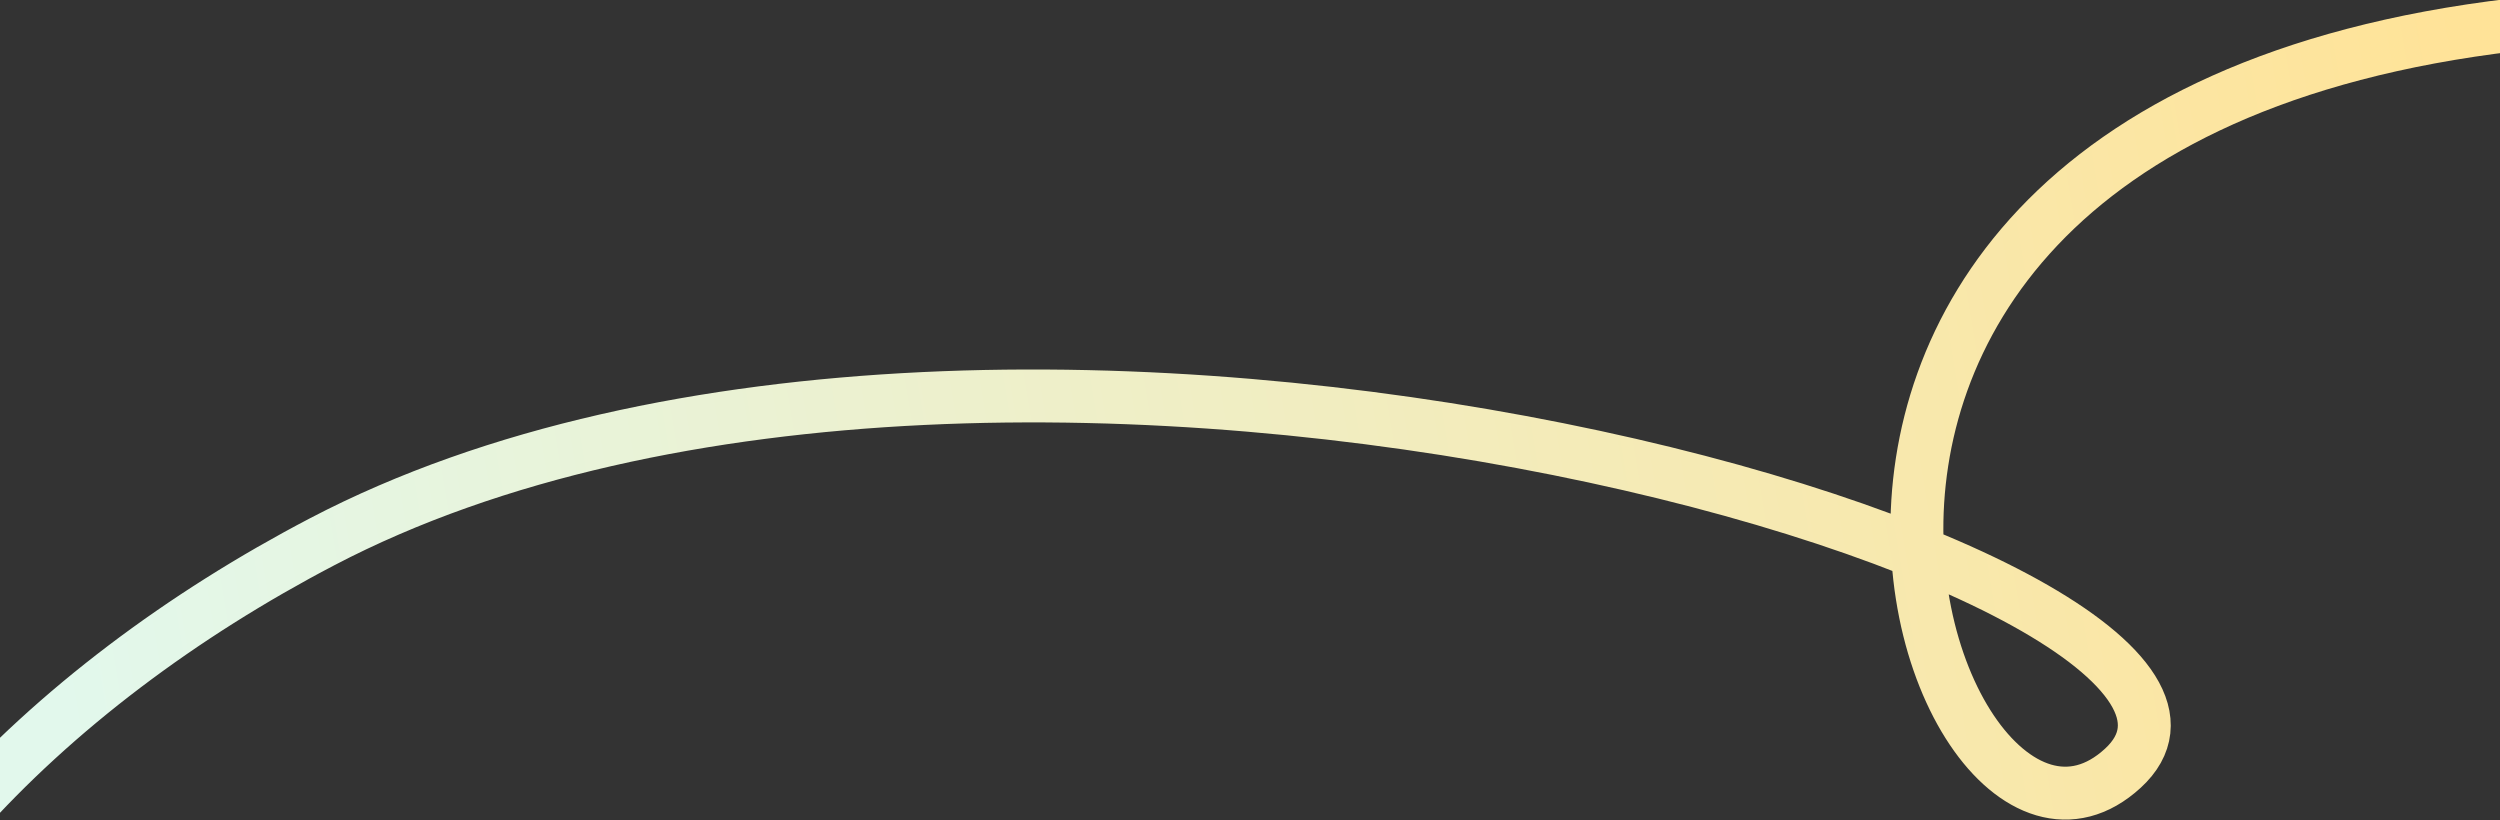
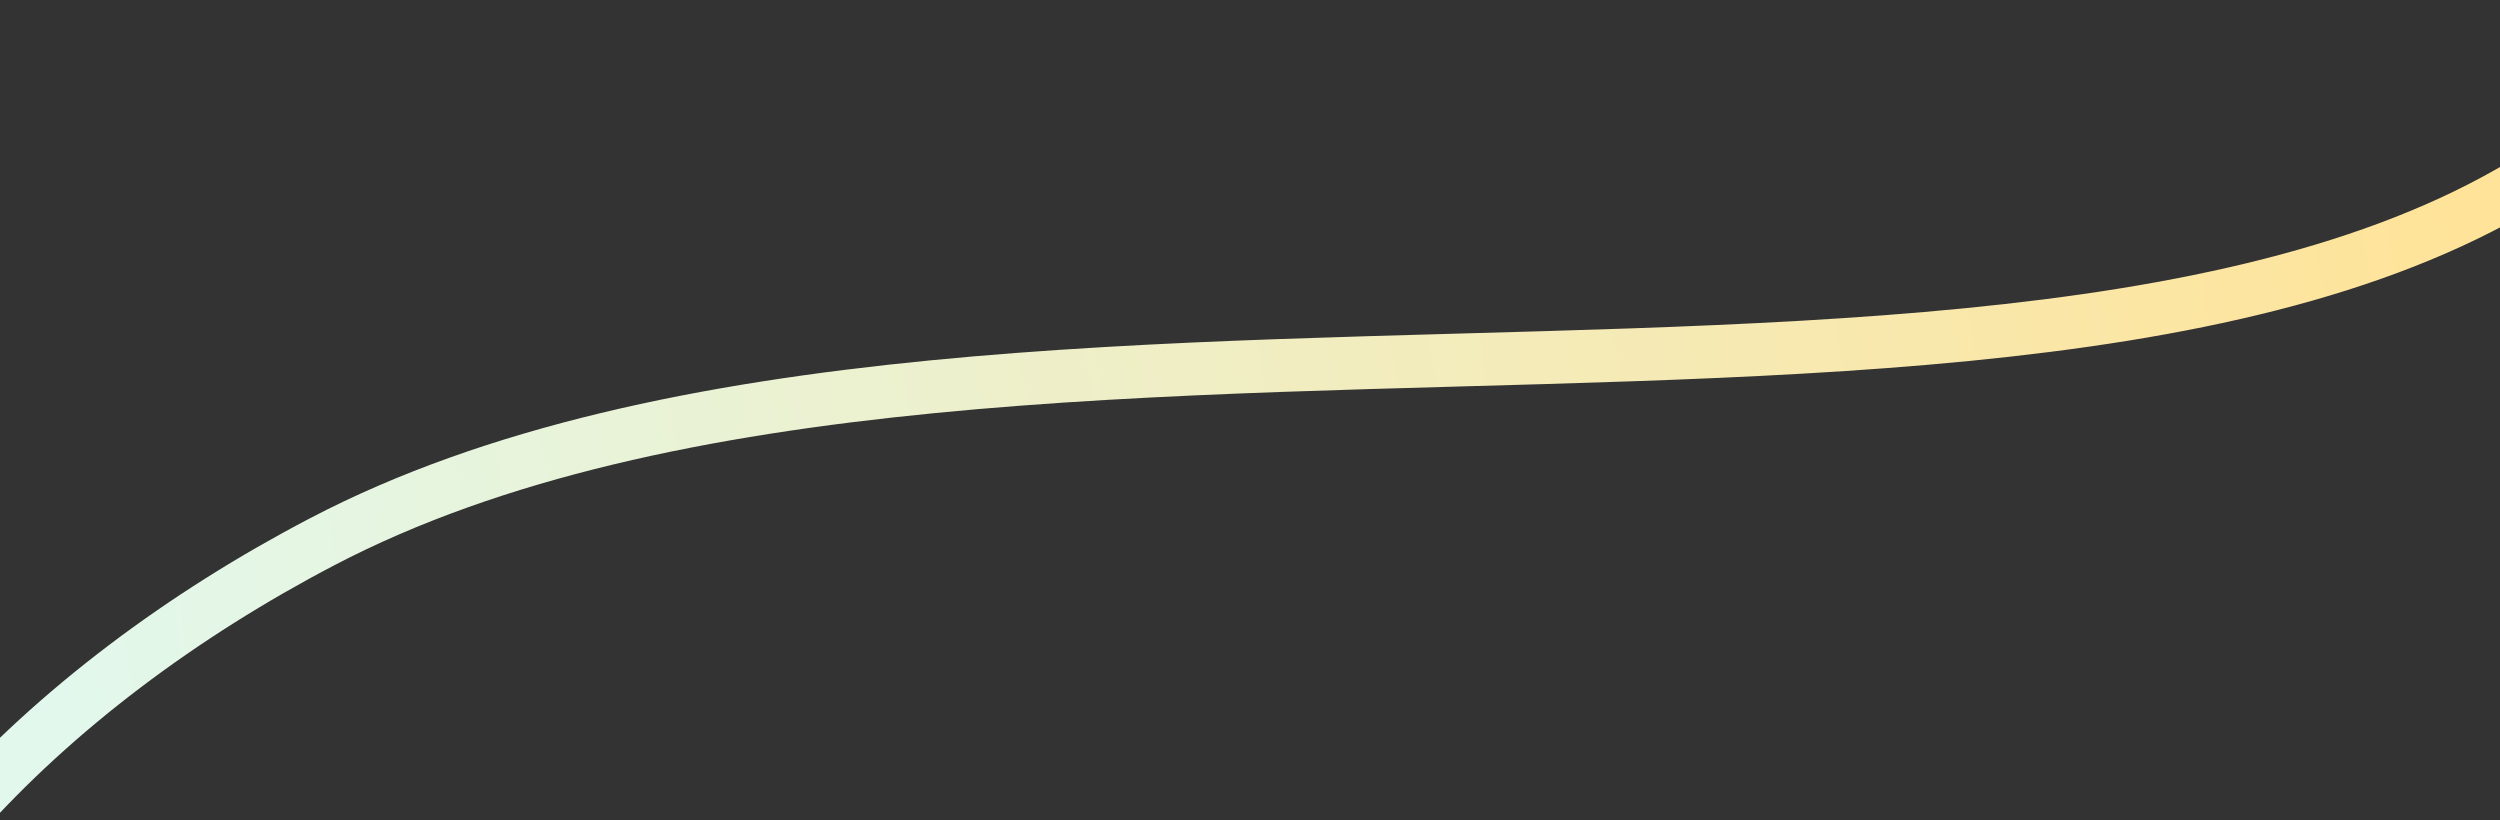
<svg xmlns="http://www.w3.org/2000/svg" width="1512" height="496" viewBox="0 0 1512 496">
  <rect x="0" y="0" width="1512" height="496" fill="#333333" stroke="none" />
  <defs>
    <linearGradient id="a" x1="88.363%" x2="7.494%" y1="52.059%" y2="51.469%">
      <stop offset="0%" stop-color="#E2F8EC" />
      <stop offset="100%" stop-color="#FFE398" />
    </linearGradient>
  </defs>
-   <path fill="none" stroke="url(#a)" stroke-width="32" d="M-186.717,572.412 C467.903,711.484 397.391,113.833 252.398,199.561 C107.406,285.289 835.905,686.52 1289.117,559.983 C1473.943,508.38 1634.167,400.27 1693.908,252.423" transform="rotate(168 754.226 386.3)" />
+   <path fill="none" stroke="url(#a)" stroke-width="32" d="M-186.717,572.412 C107.406,285.289 835.905,686.52 1289.117,559.983 C1473.943,508.38 1634.167,400.27 1693.908,252.423" transform="rotate(168 754.226 386.3)" />
</svg>